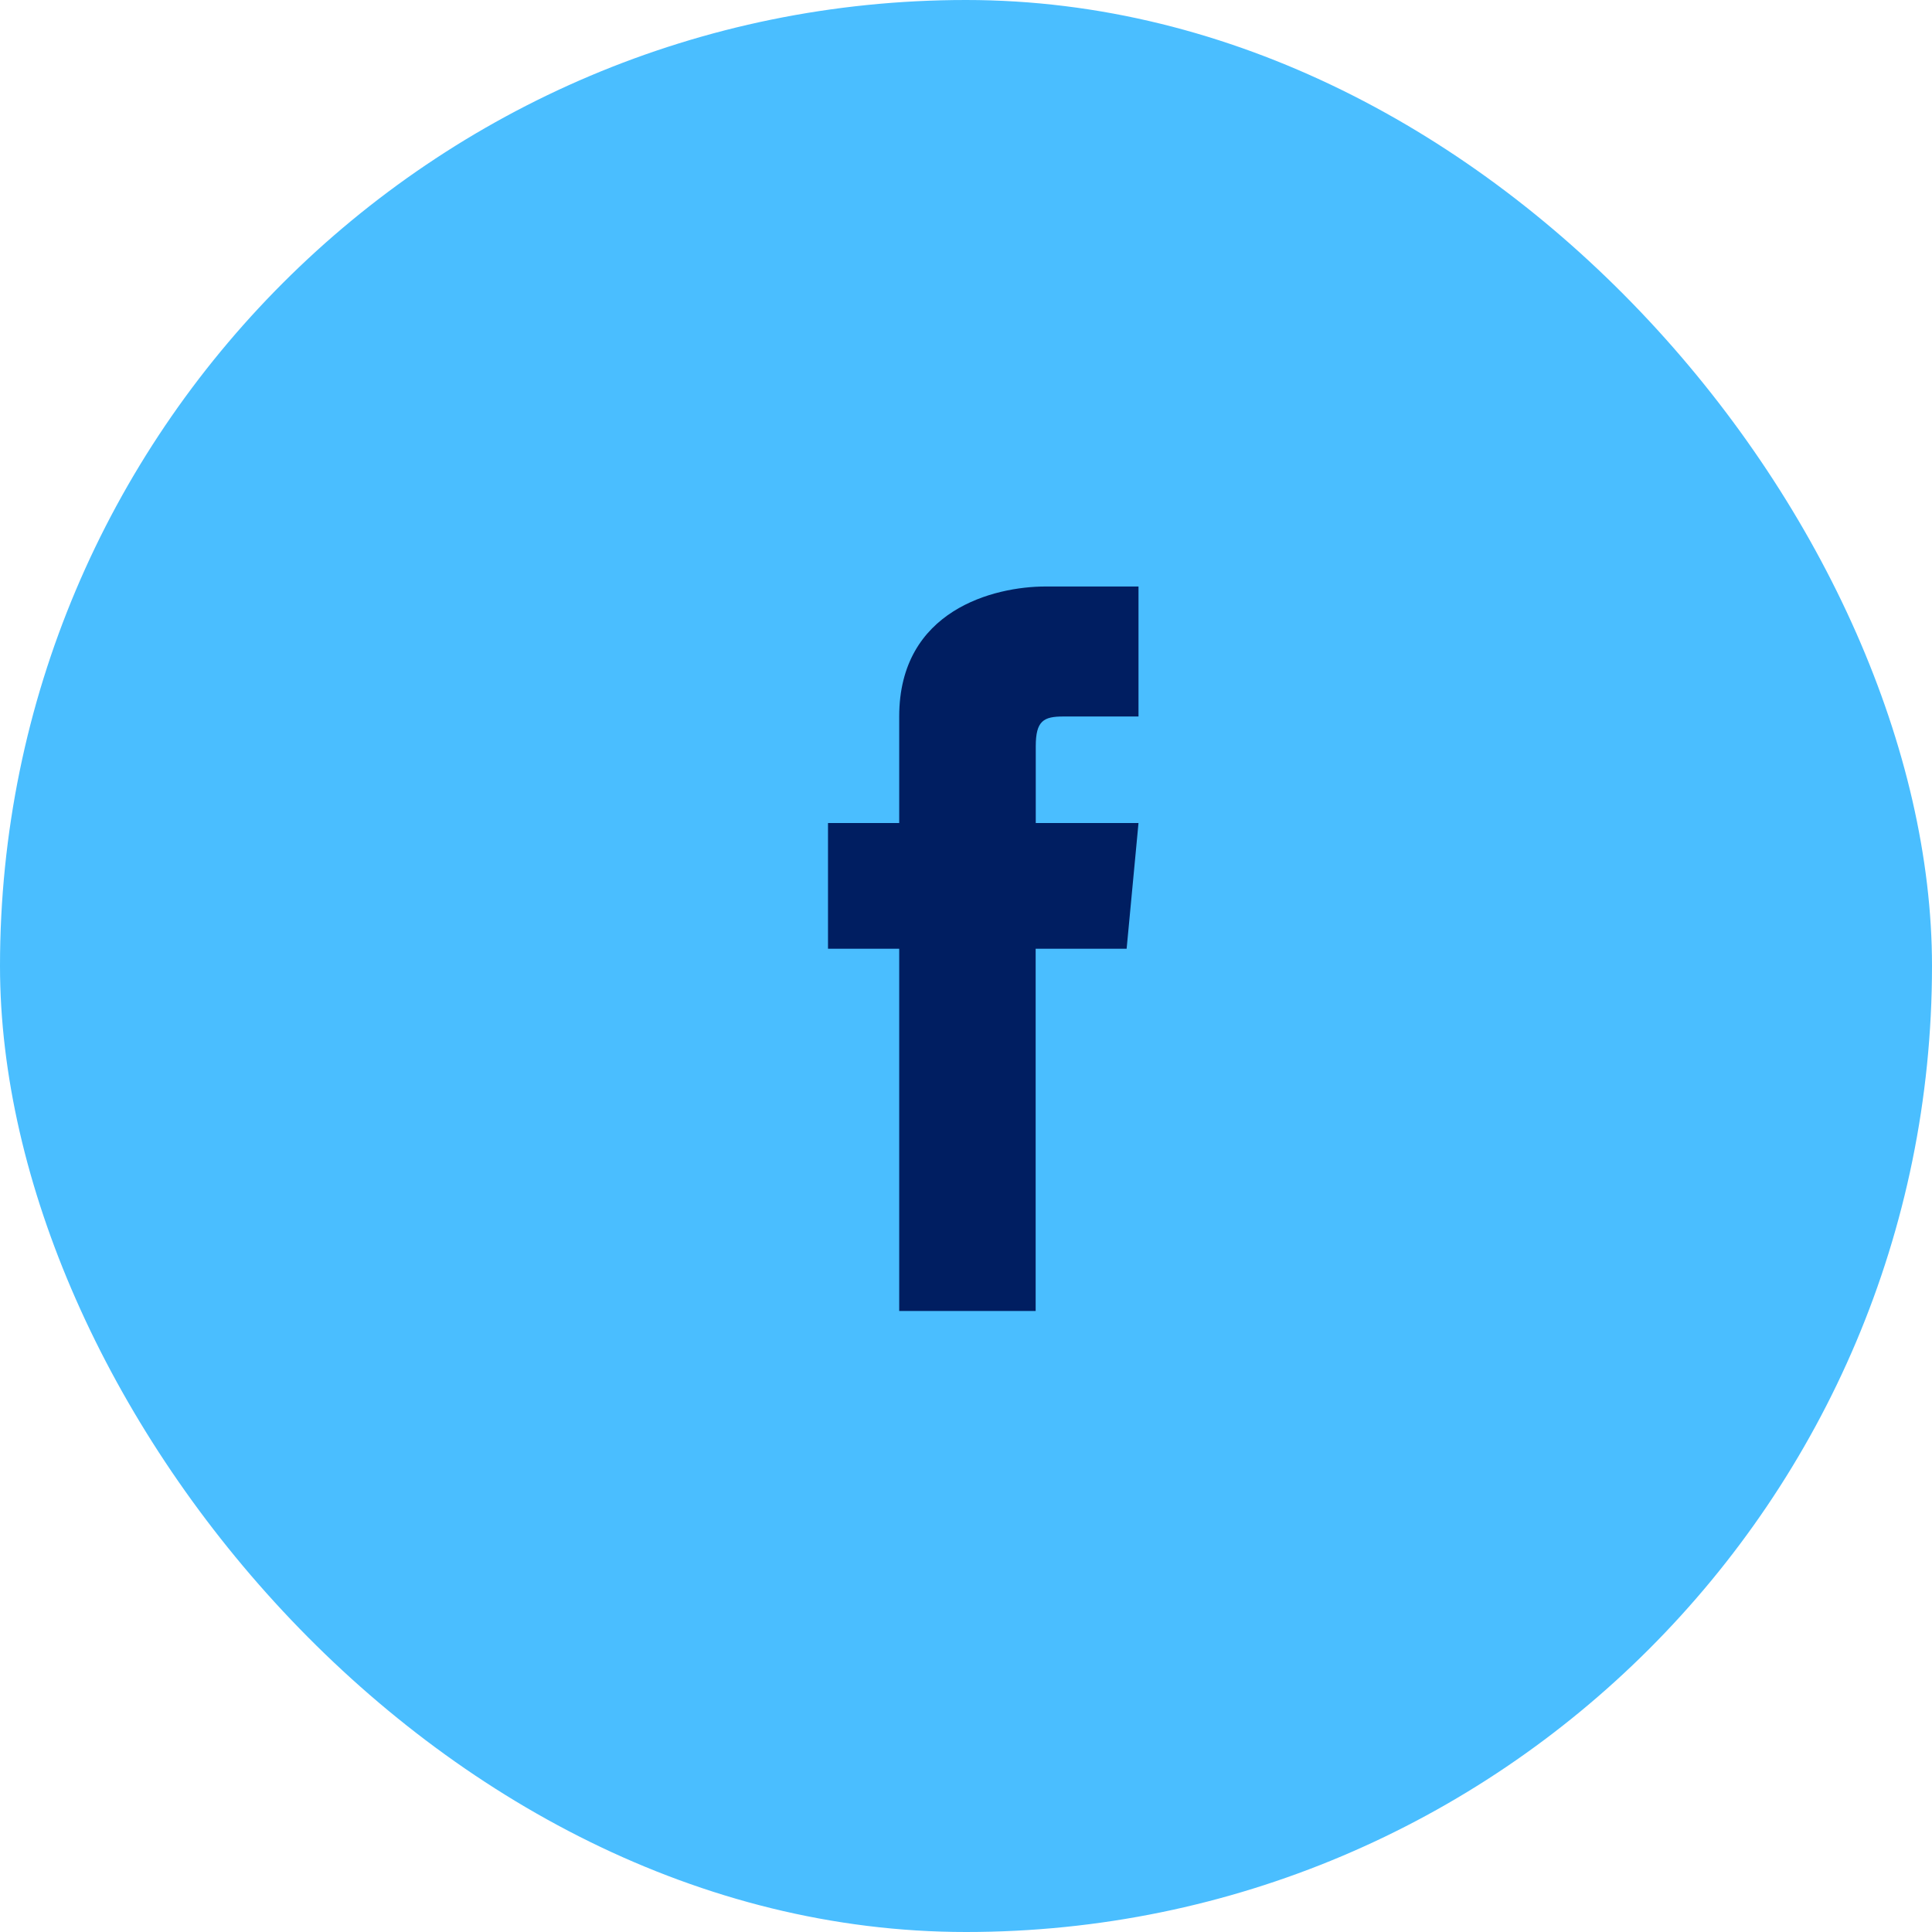
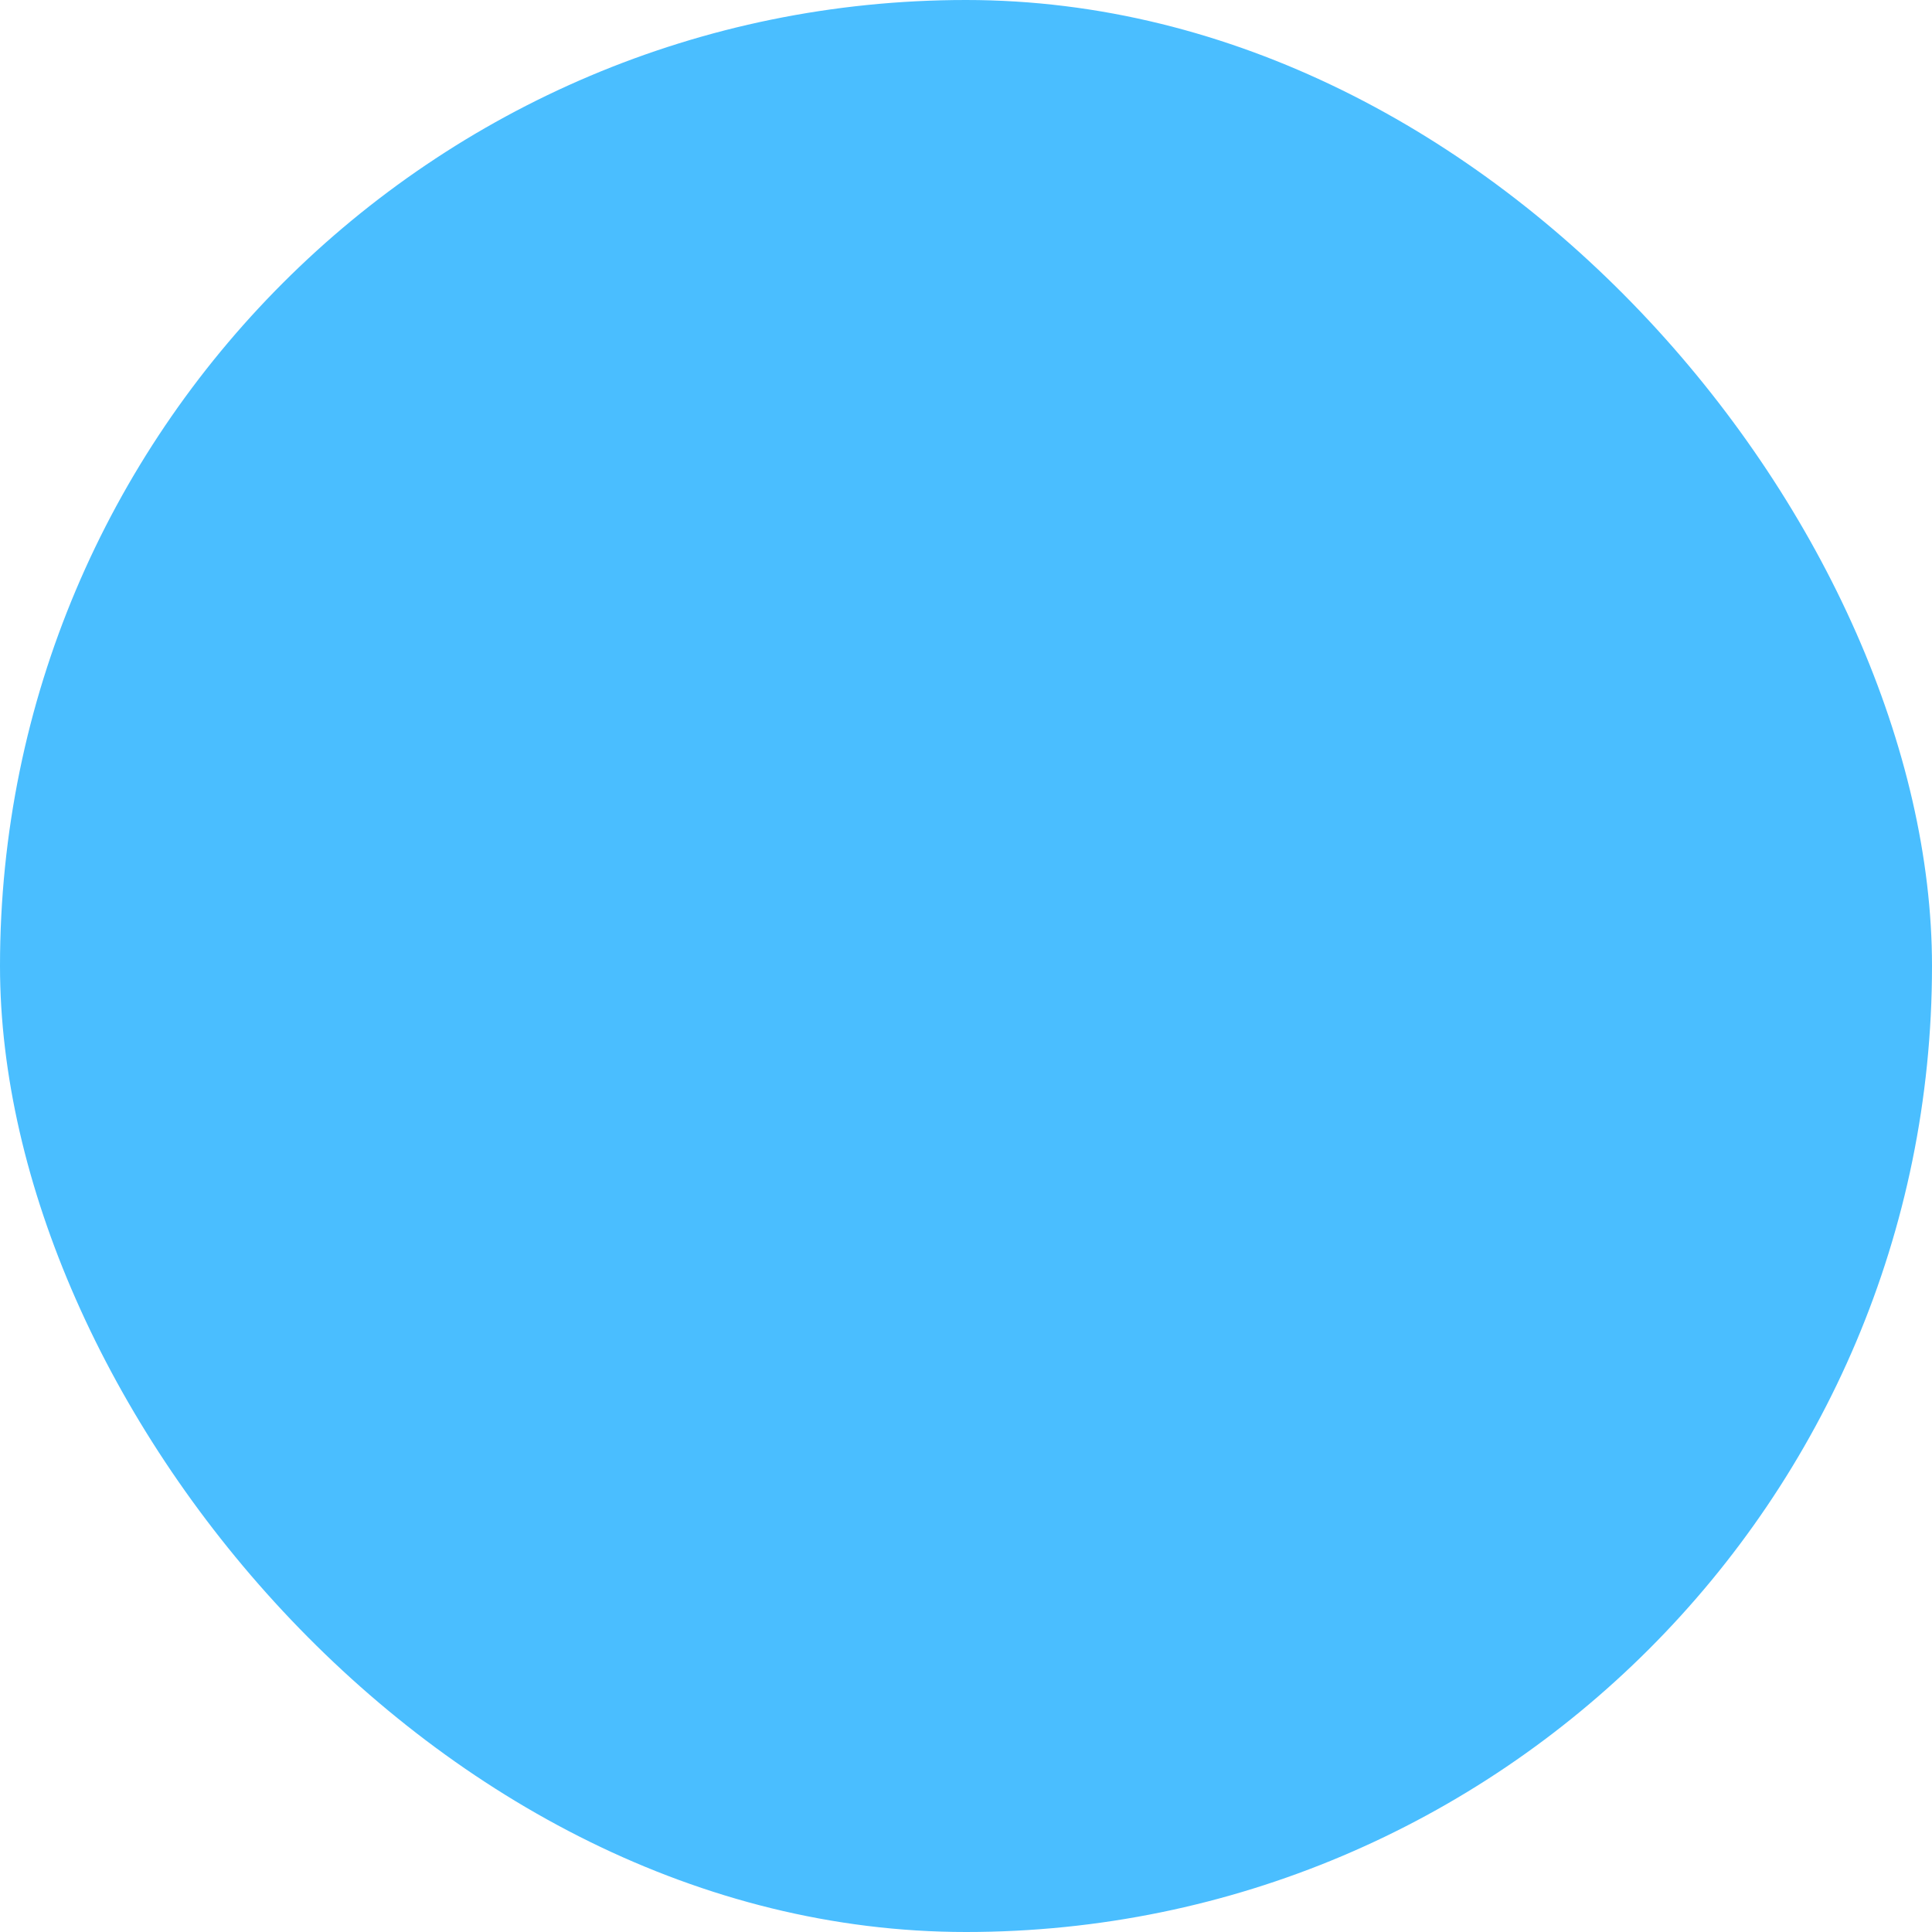
<svg xmlns="http://www.w3.org/2000/svg" id="ikona_fb" width="56" height="56" viewBox="0 0 56 56">
  <rect id="Rectangle_656" data-name="Rectangle 656" width="56" height="56" rx="28" fill="#4abeff" />
-   <path id="Path_560" data-name="Path 560" d="M30.019,38H26.064V27.5H24V23.856h2.064V20.768c0-3.088,2.752-3.768,4.242-3.768H33v3.768H30.822c-.573,0-.8.124-.8.865v2.223H33L32.656,27.5H30.019Z" fill="#001e61" />
</svg>